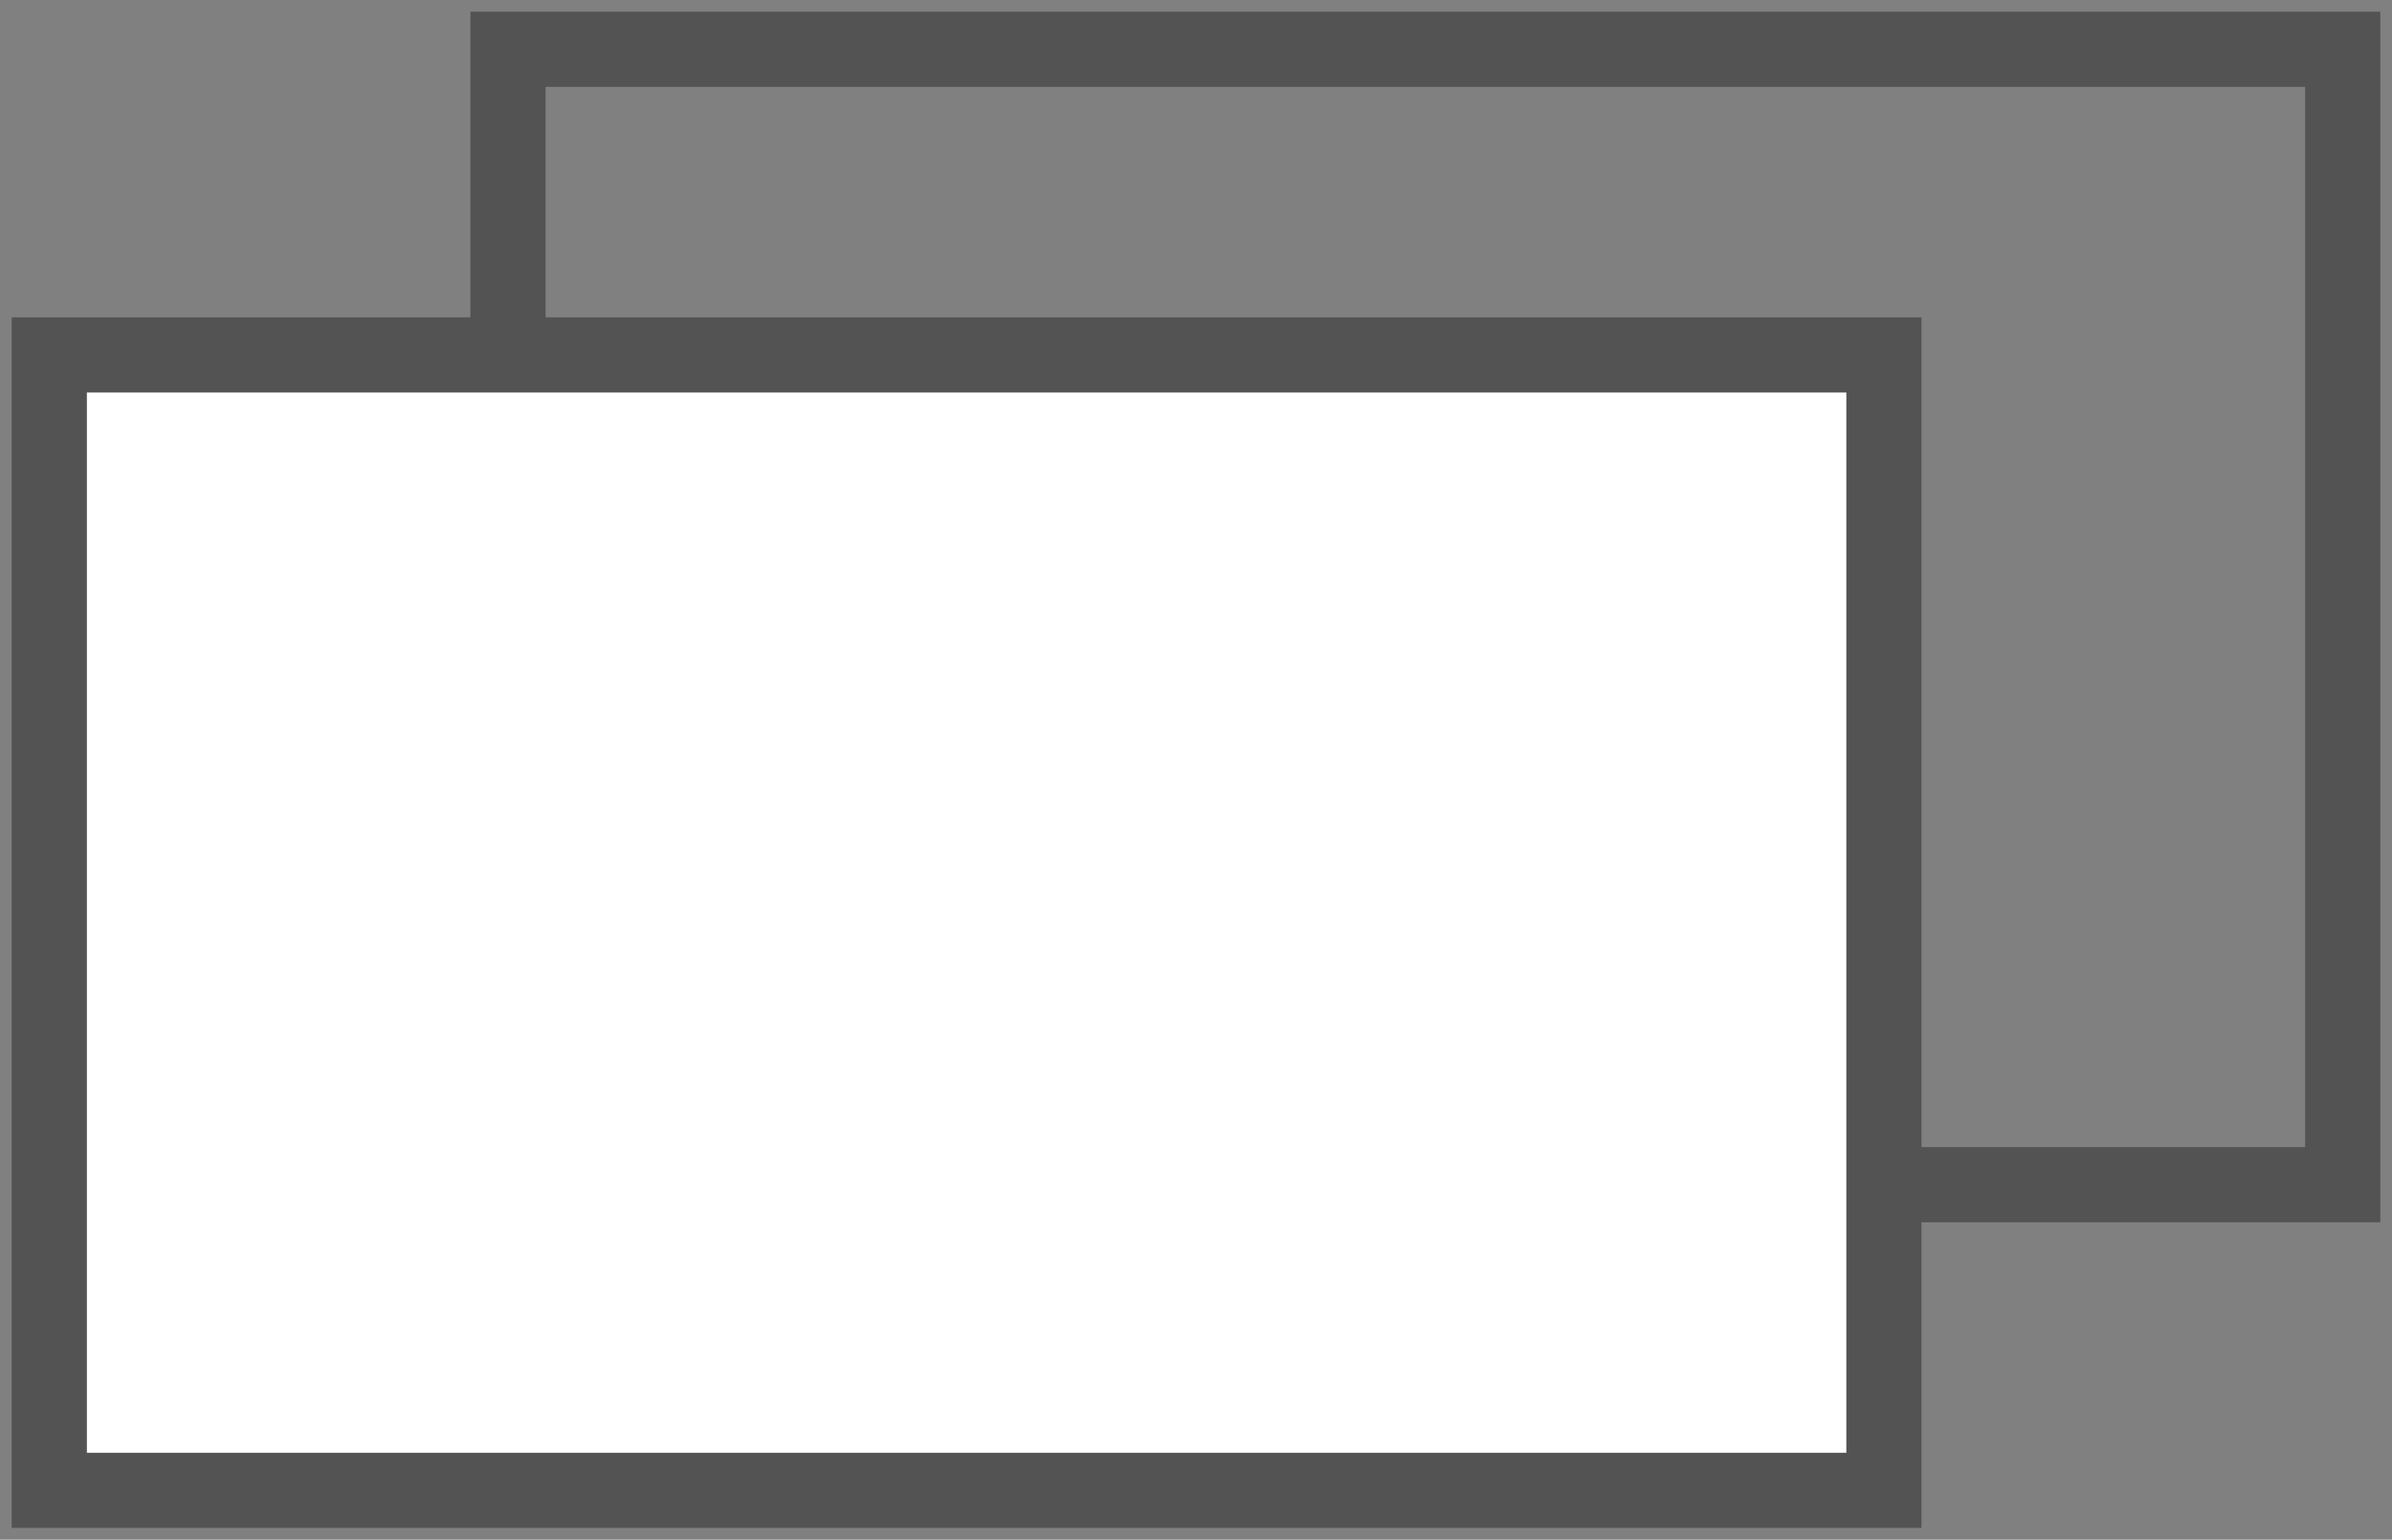
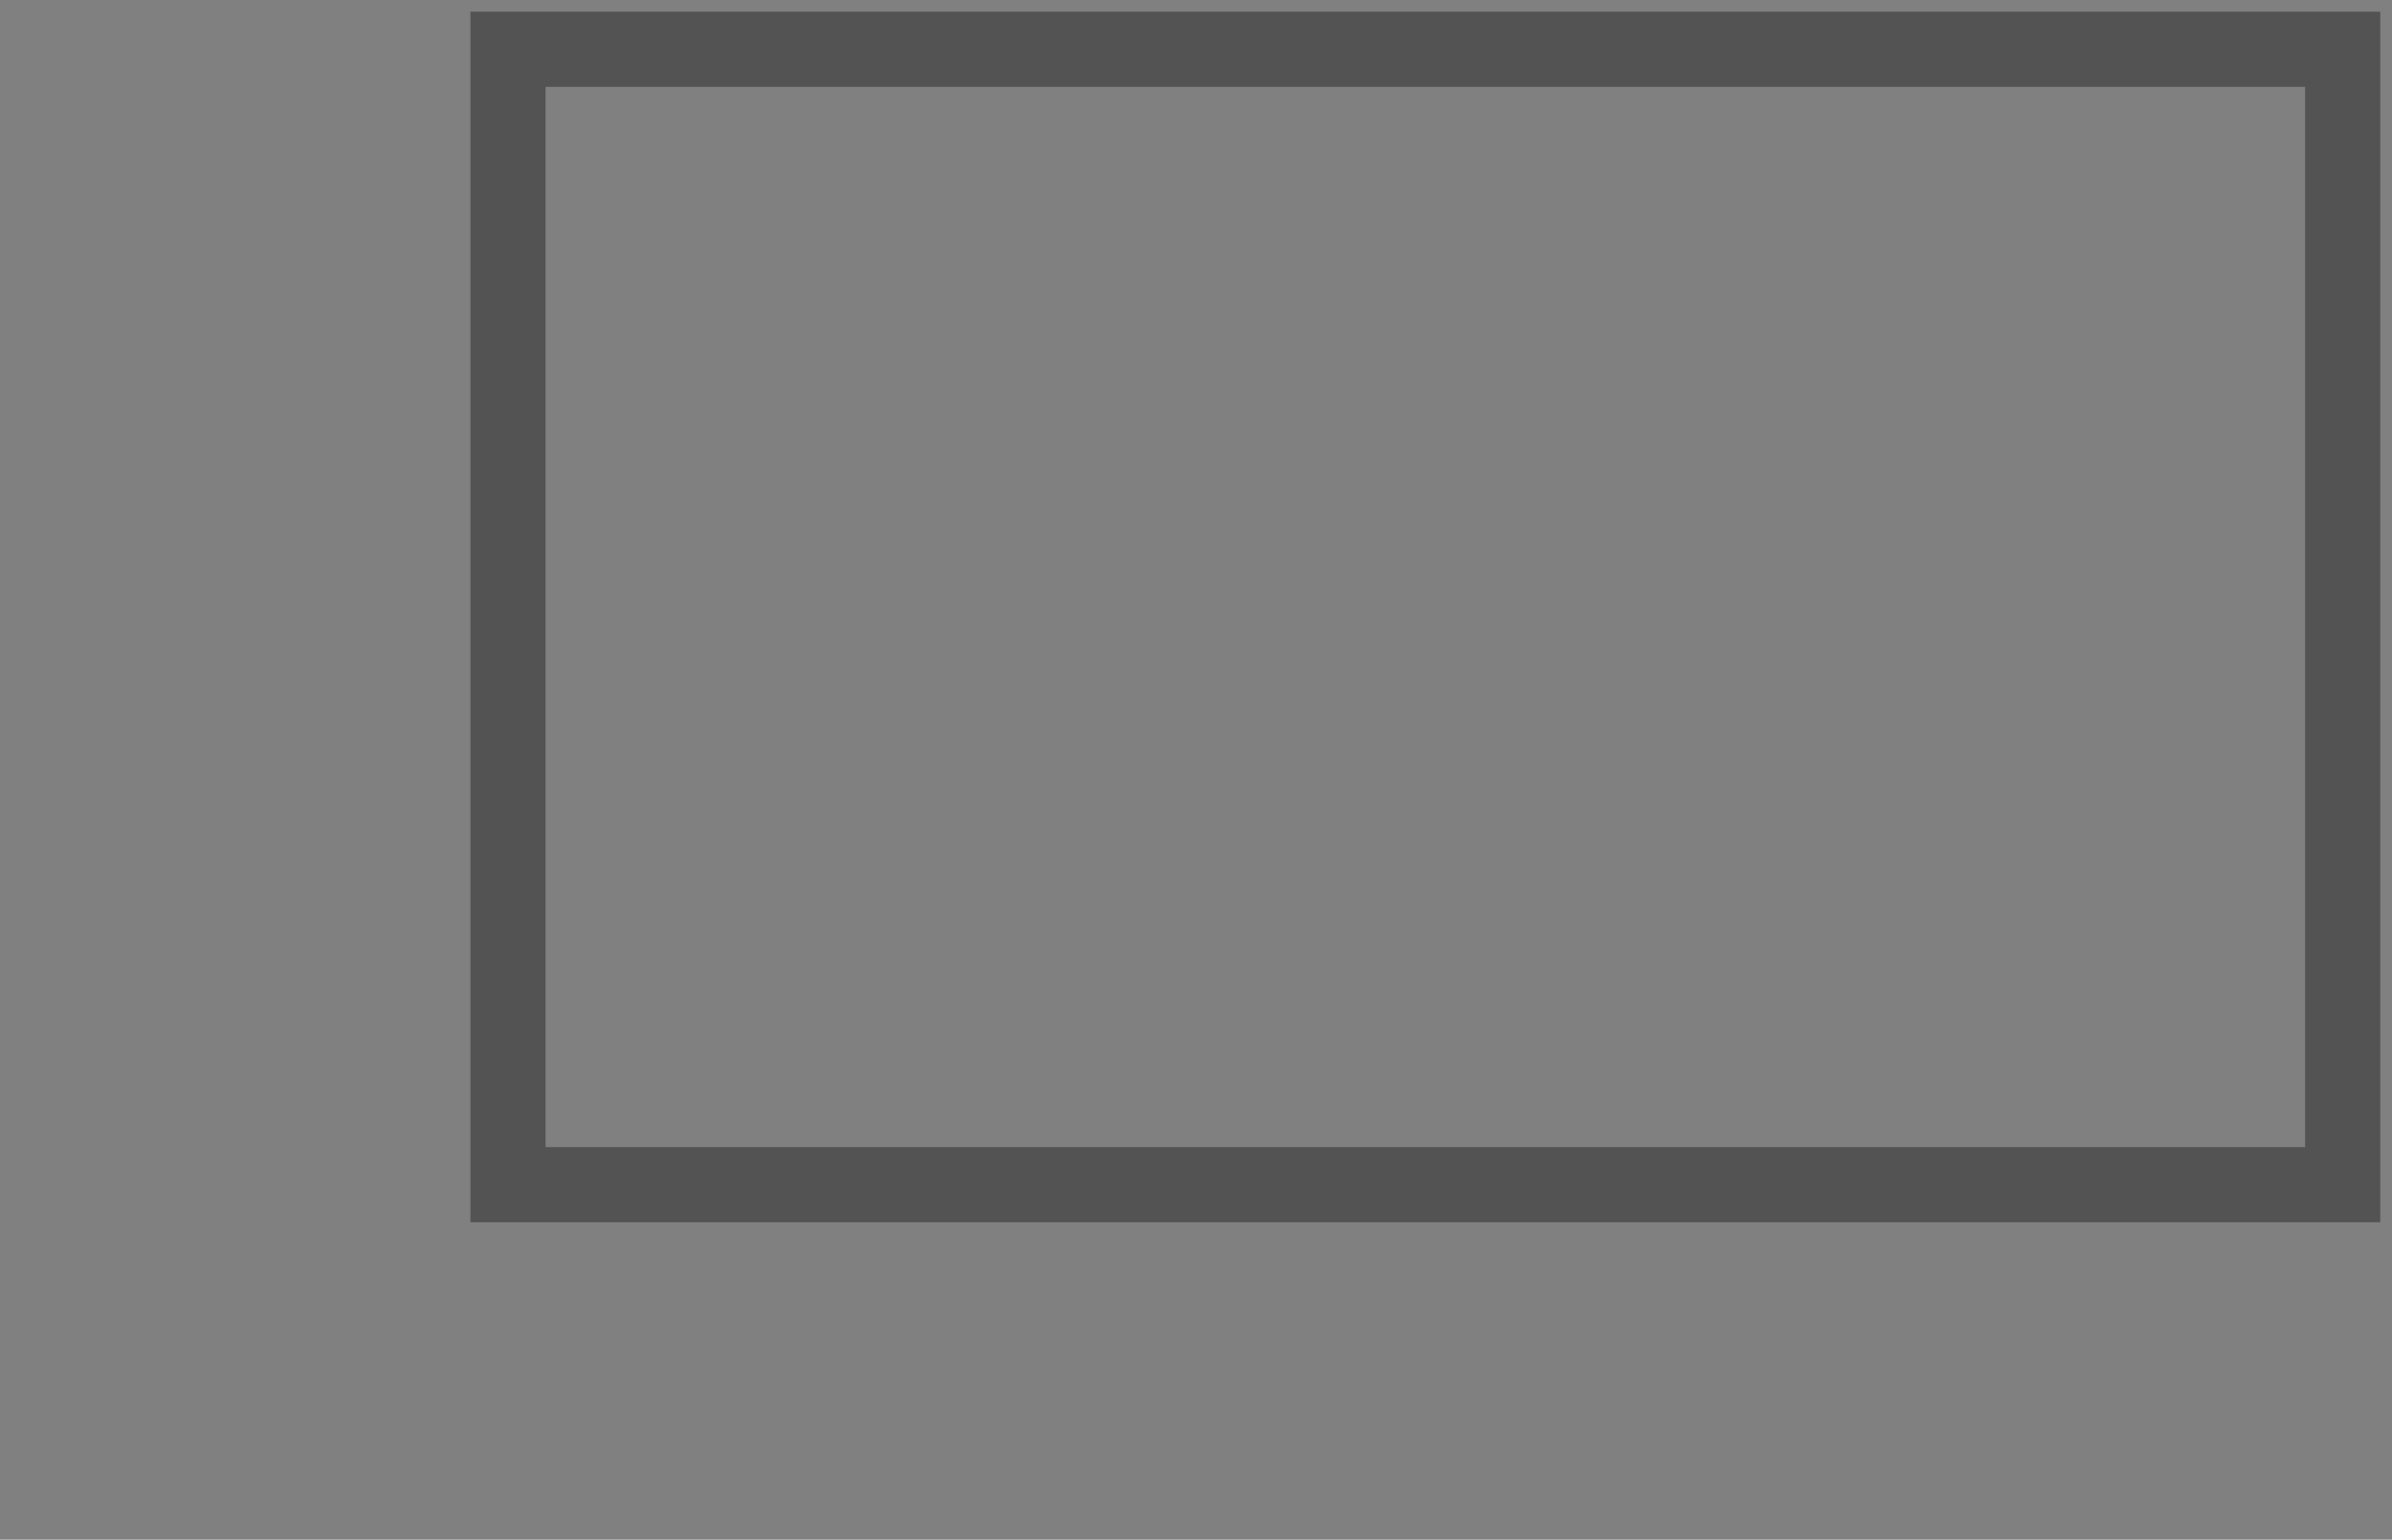
<svg xmlns="http://www.w3.org/2000/svg" id="グループ_141185" data-name="グループ 141185" width="31.826" height="20.492" viewBox="0 0 31.826 20.492">
  <rect x="0" y="0" width="31.826" height="20.492" fill="#808080" stroke="none" />
  <defs>
    <style>
      .cls-1 {
        fill: none;
      }

      .cls-2 {
        clip-path: url(#clip-path);
      }

      .cls-3 {
        fill: #535353;
      }

      .cls-4 {
        fill: #fff;
      }
    </style>
    <clipPath id="clip-path">
      <rect id="長方形_87608" data-name="長方形 87608" class="cls-1" width="31.826" height="20.491" />
    </clipPath>
  </defs>
  <g id="グループ_141182" data-name="グループ 141182" transform="translate(0 0)">
    <g id="グループ_141181" data-name="グループ 141181" class="cls-2">
      <path id="長方形_87607" data-name="長方形 87607" class="cls-3" d="M-.5-.5H24.911V15.611H-.5ZM23.911.5H.5V14.611H23.911Z" transform="translate(6.759 0.656)" />
    </g>
  </g>
-   <rect id="長方形_87609" data-name="長方形 87609" class="cls-4" width="24.41" height="15.111" transform="translate(0.656 4.724)" />
-   <path id="長方形_87609_-_アウトライン" data-name="長方形 87609 - アウトライン" class="cls-3" d="M-.5-.5H24.91V15.611H-.5ZM23.91.5H.5V14.611H23.91Z" transform="translate(0.656 4.724)" />
</svg>